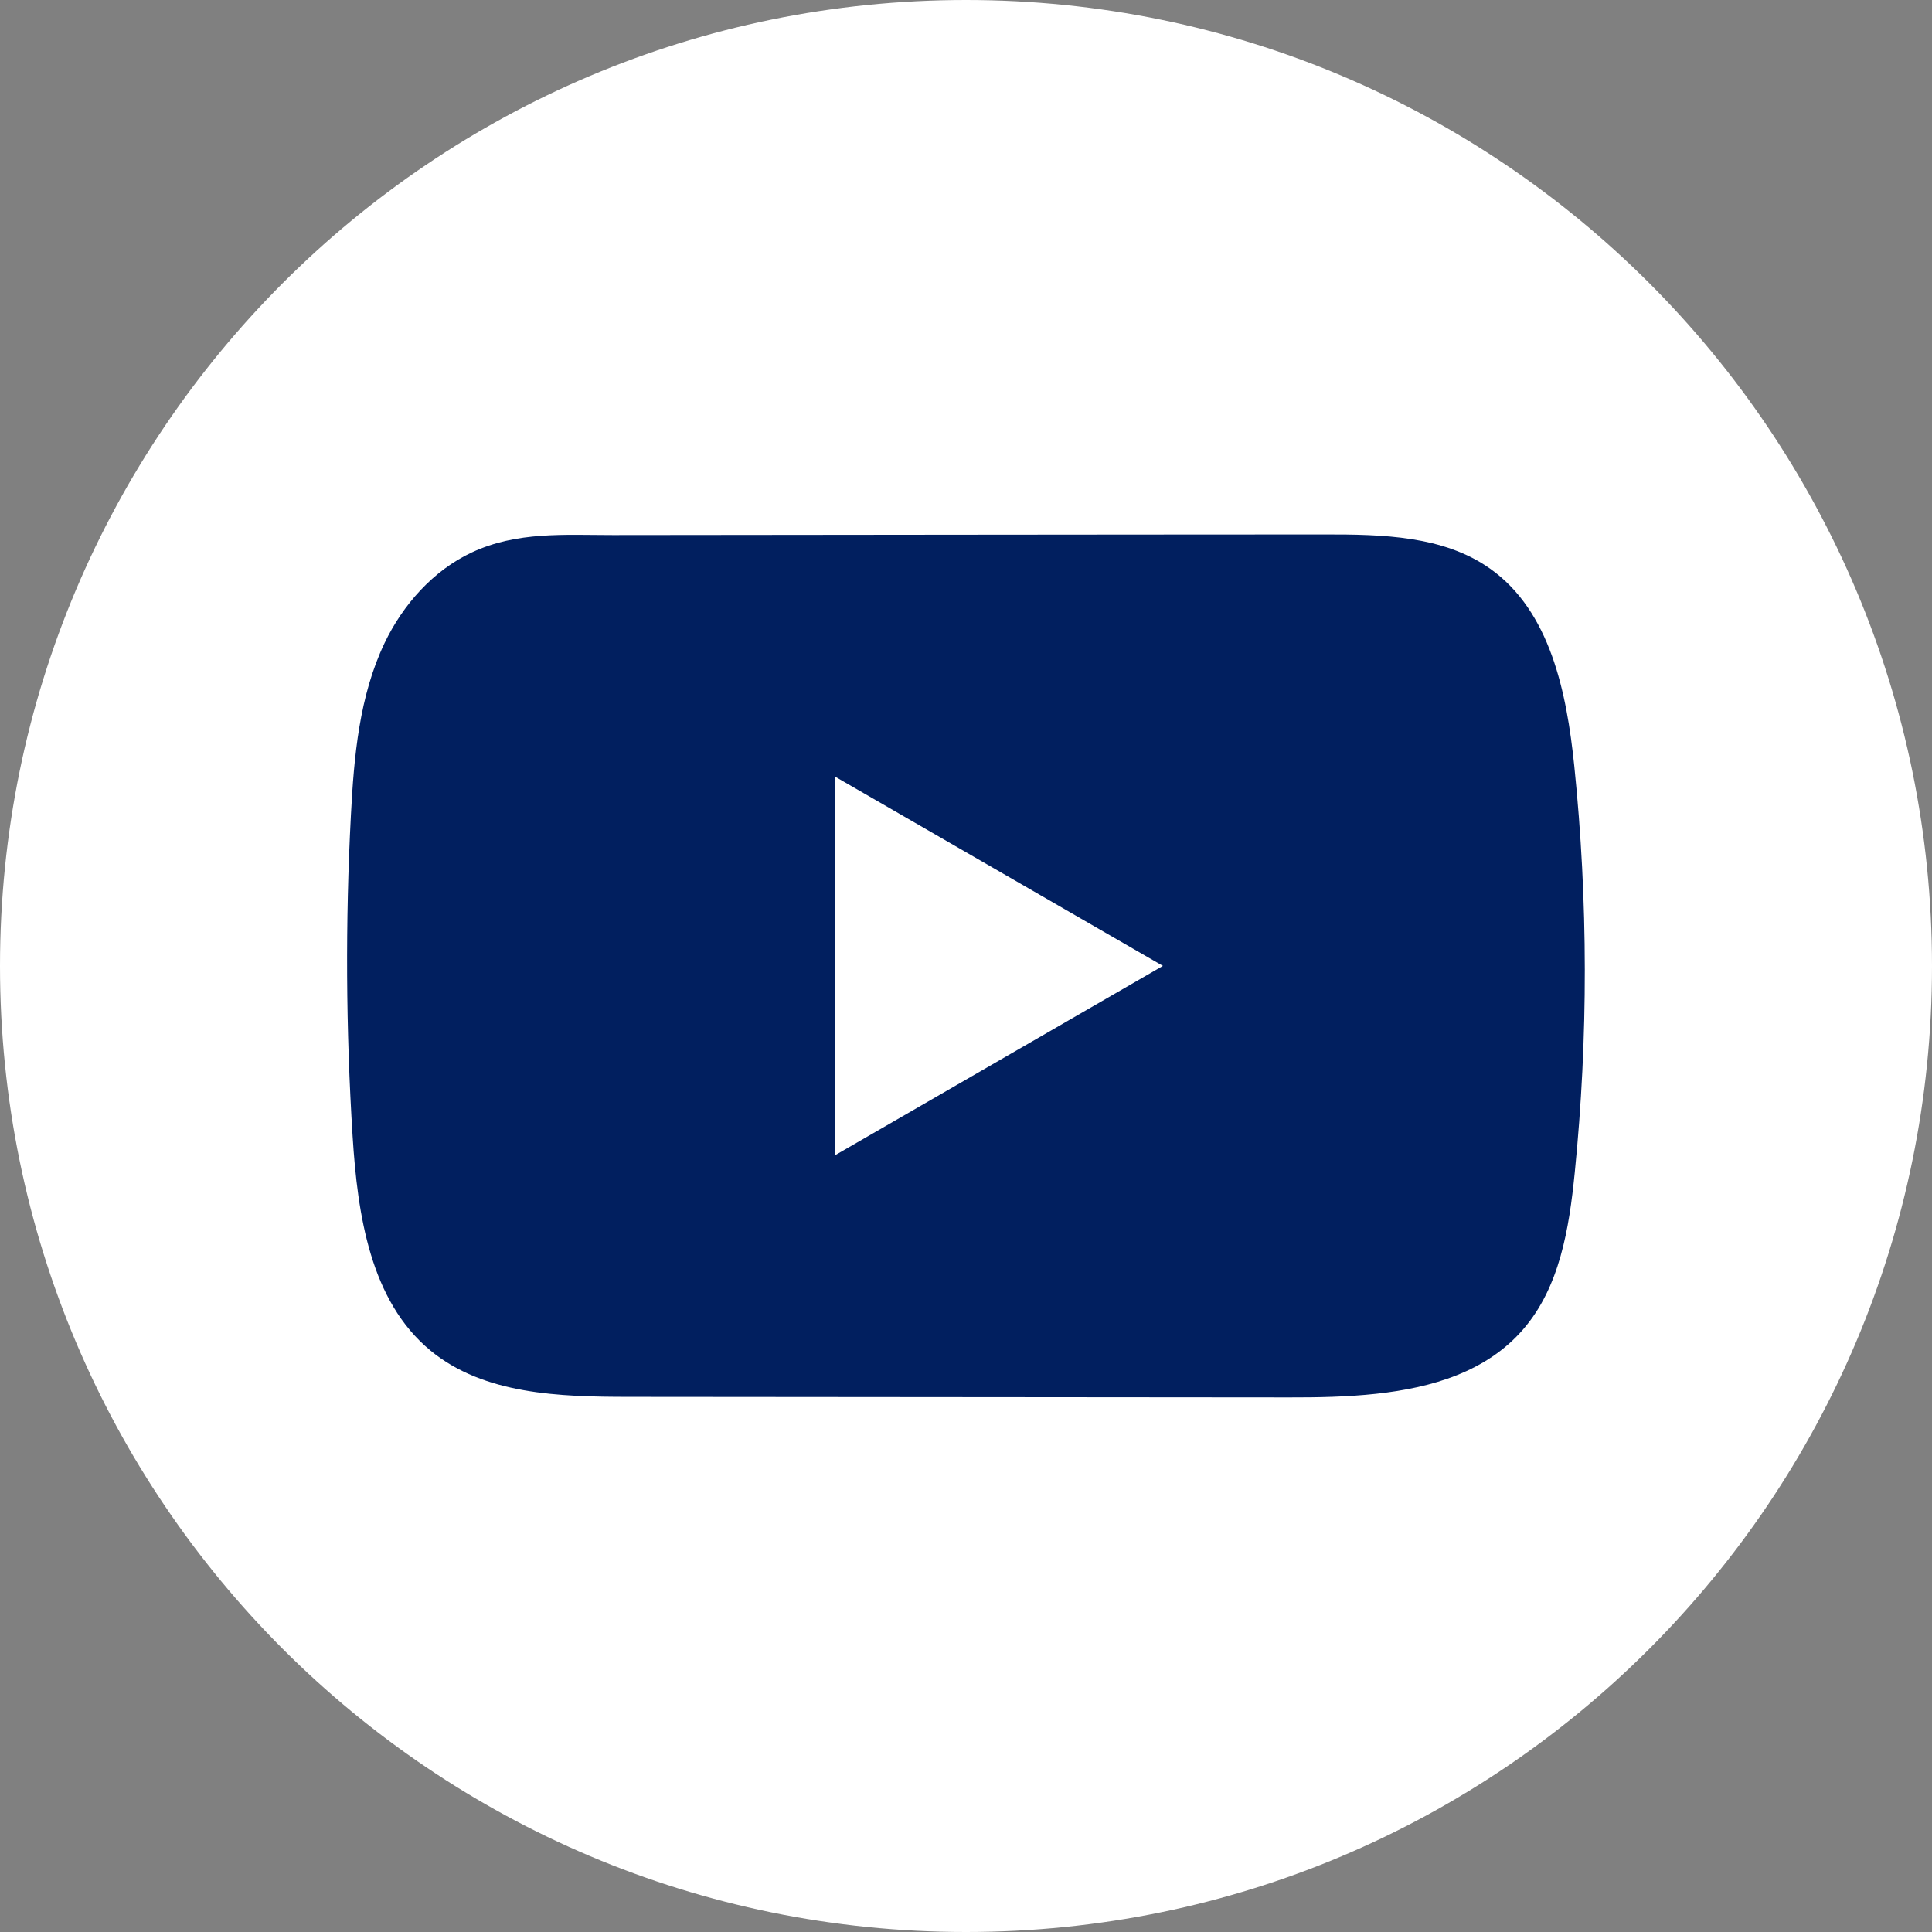
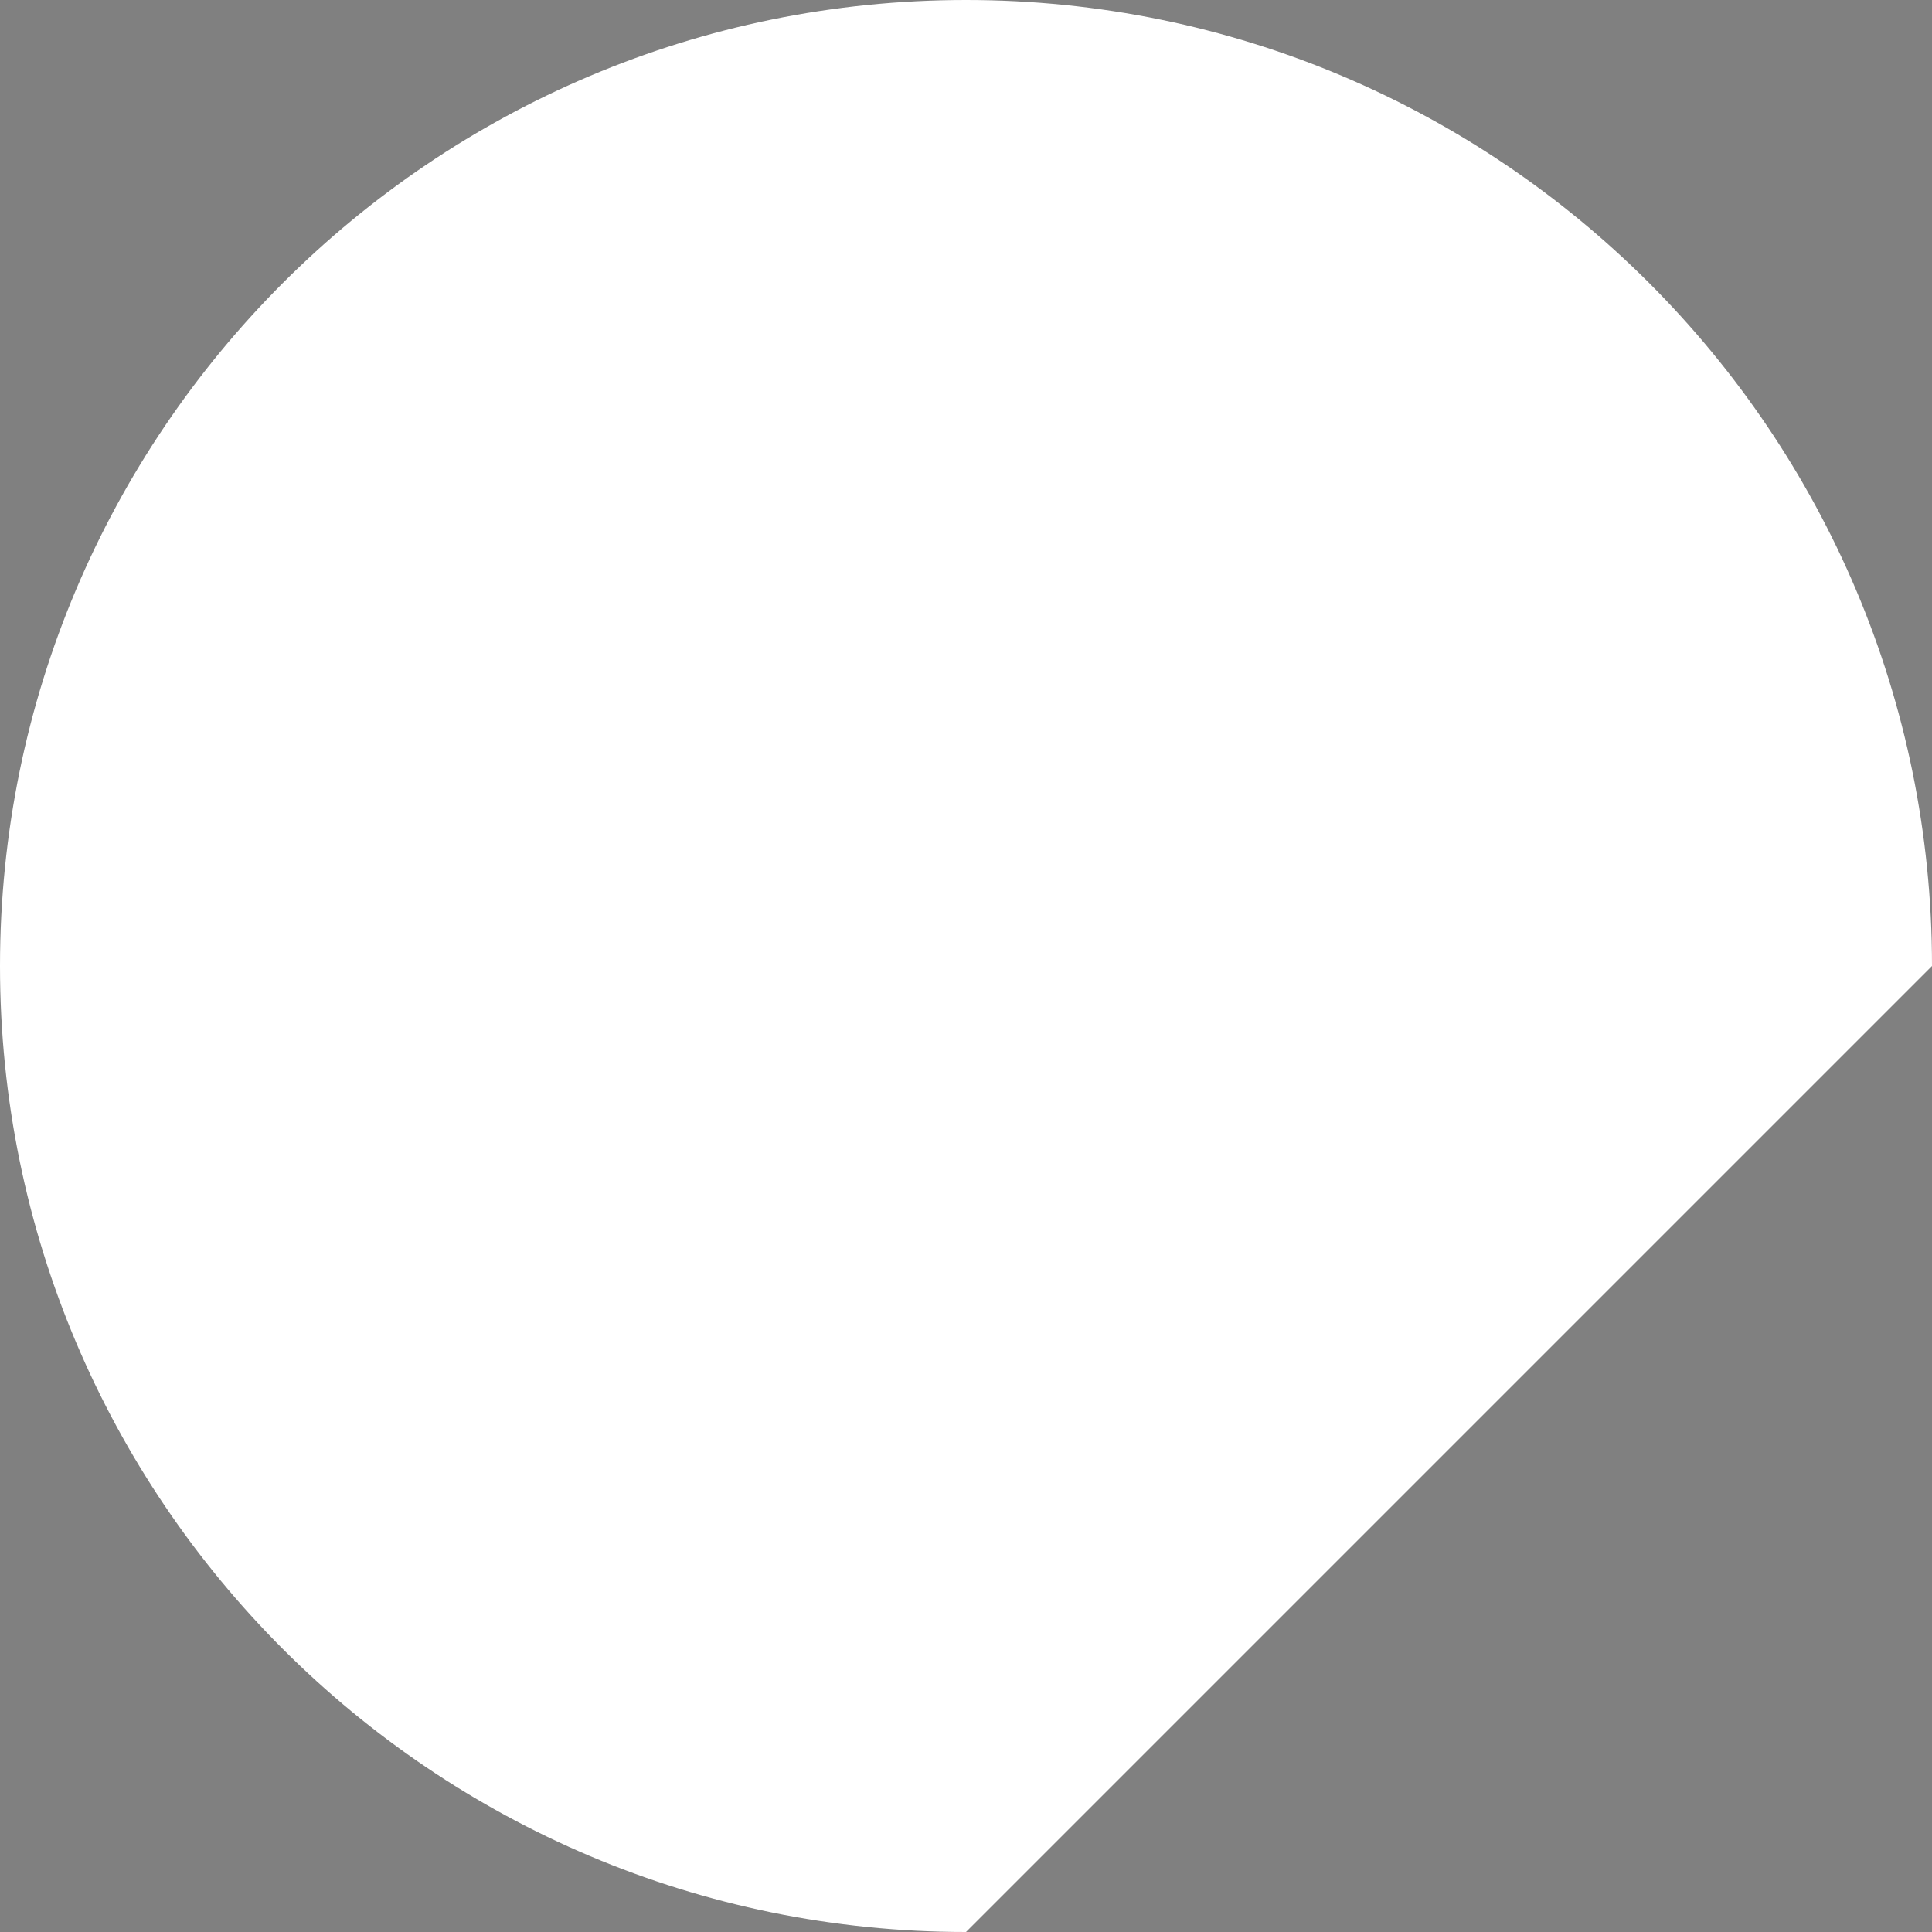
<svg xmlns="http://www.w3.org/2000/svg" width="60" height="60" viewBox="0 0 60 60" fill="none">
  <rect x="0" y="0" width="60" height="60" fill="#808080" stroke="none" />
-   <path d="M60 30C60 13.431 46.569 0 30 0C13.431 0 0 13.431 0 30C0 46.569 13.431 60 30 60C46.569 60 60 46.569 60 30Z" fill="white" />
-   <path d="M48.89 23.782C48.654 21.503 48.146 18.984 46.276 17.66C44.828 16.634 42.924 16.596 41.147 16.598C37.39 16.598 33.632 16.604 29.875 16.606C26.262 16.61 22.648 16.613 19.035 16.617C17.526 16.617 16.059 16.501 14.657 17.154C13.453 17.715 12.511 18.782 11.944 19.968C11.157 21.619 10.993 23.489 10.898 25.315C10.723 28.639 10.742 31.972 10.951 35.294C11.105 37.718 11.495 40.398 13.369 41.943C15.03 43.311 17.374 43.379 19.529 43.381C26.367 43.387 33.208 43.394 40.048 43.398C40.925 43.4 41.84 43.383 42.734 43.286C44.492 43.096 46.168 42.592 47.298 41.29C48.439 39.976 48.732 38.149 48.905 36.418C49.326 32.219 49.322 27.979 48.89 23.782ZM25.92 35.885V24.111L36.115 29.997L25.92 35.885Z" fill="#011F5F" />
+   <path d="M60 30C60 13.431 46.569 0 30 0C13.431 0 0 13.431 0 30C0 46.569 13.431 60 30 60Z" fill="white" />
</svg>